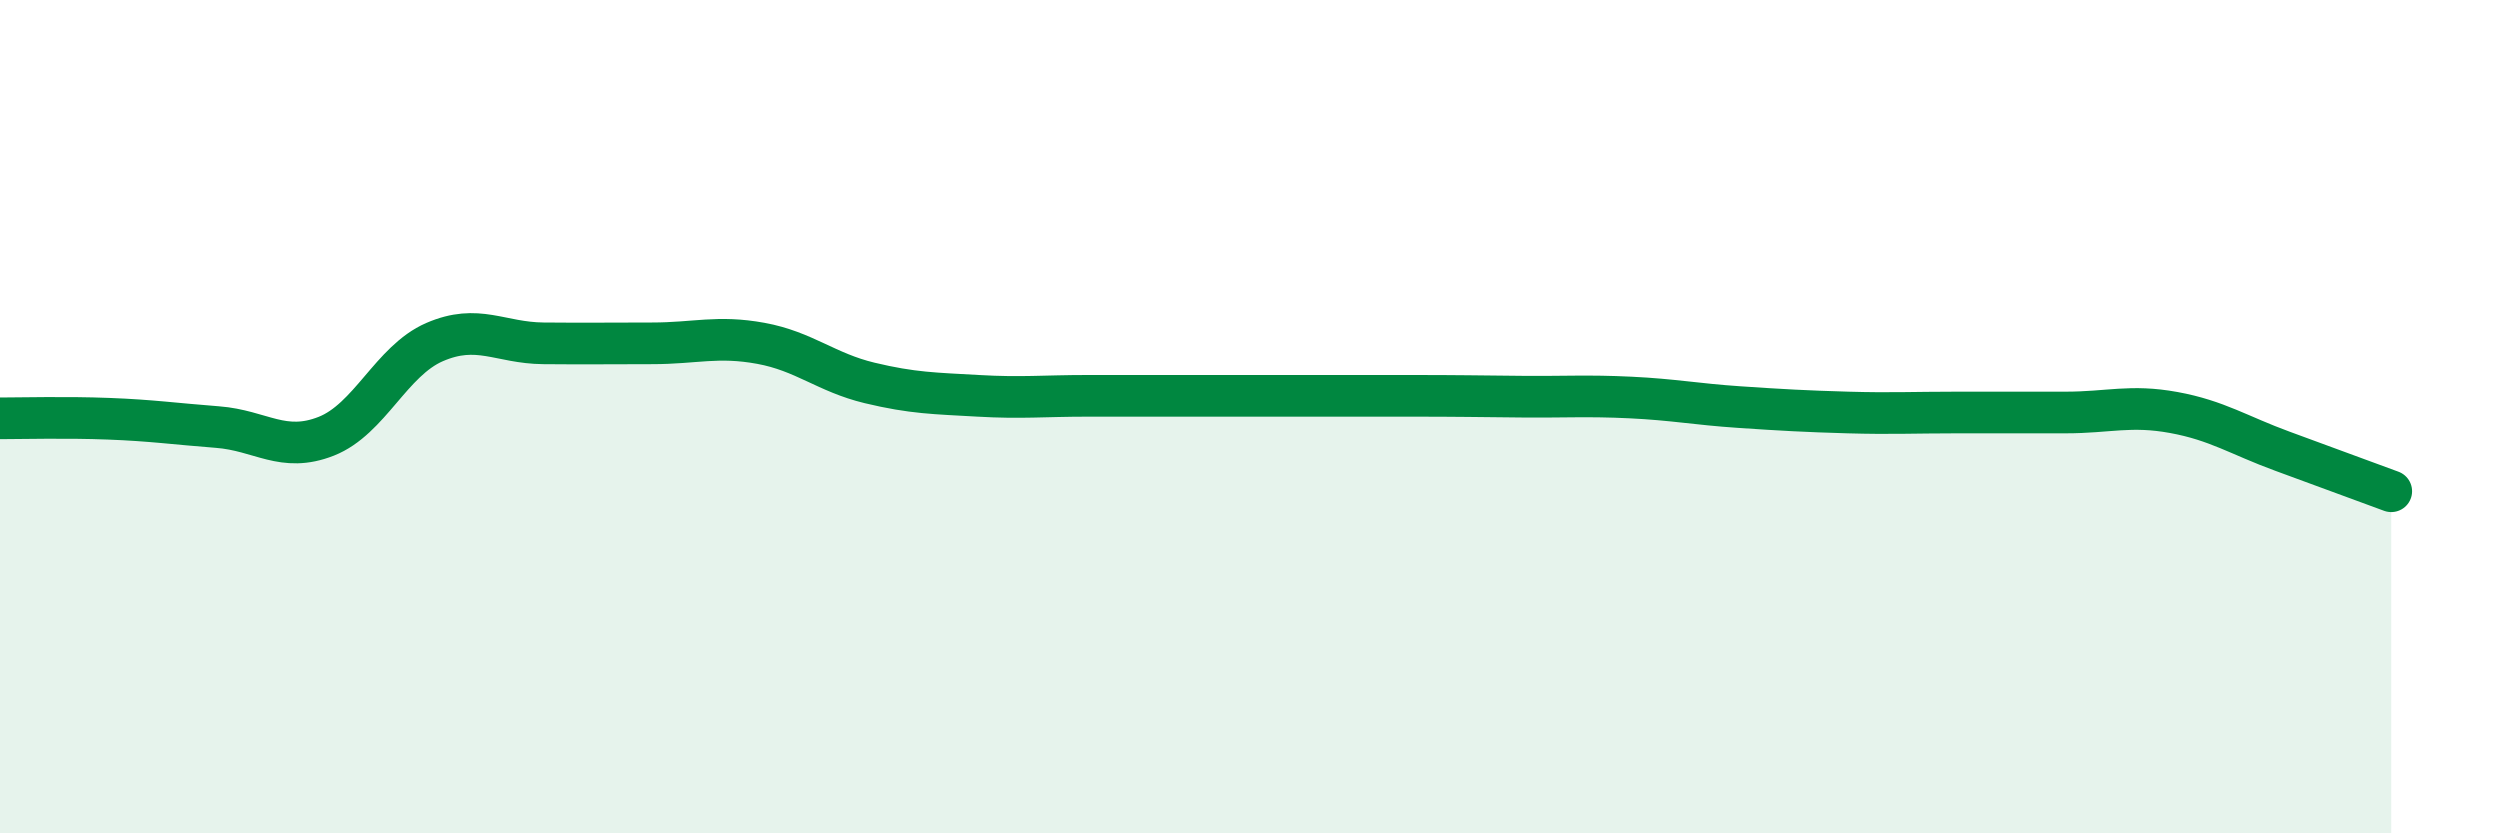
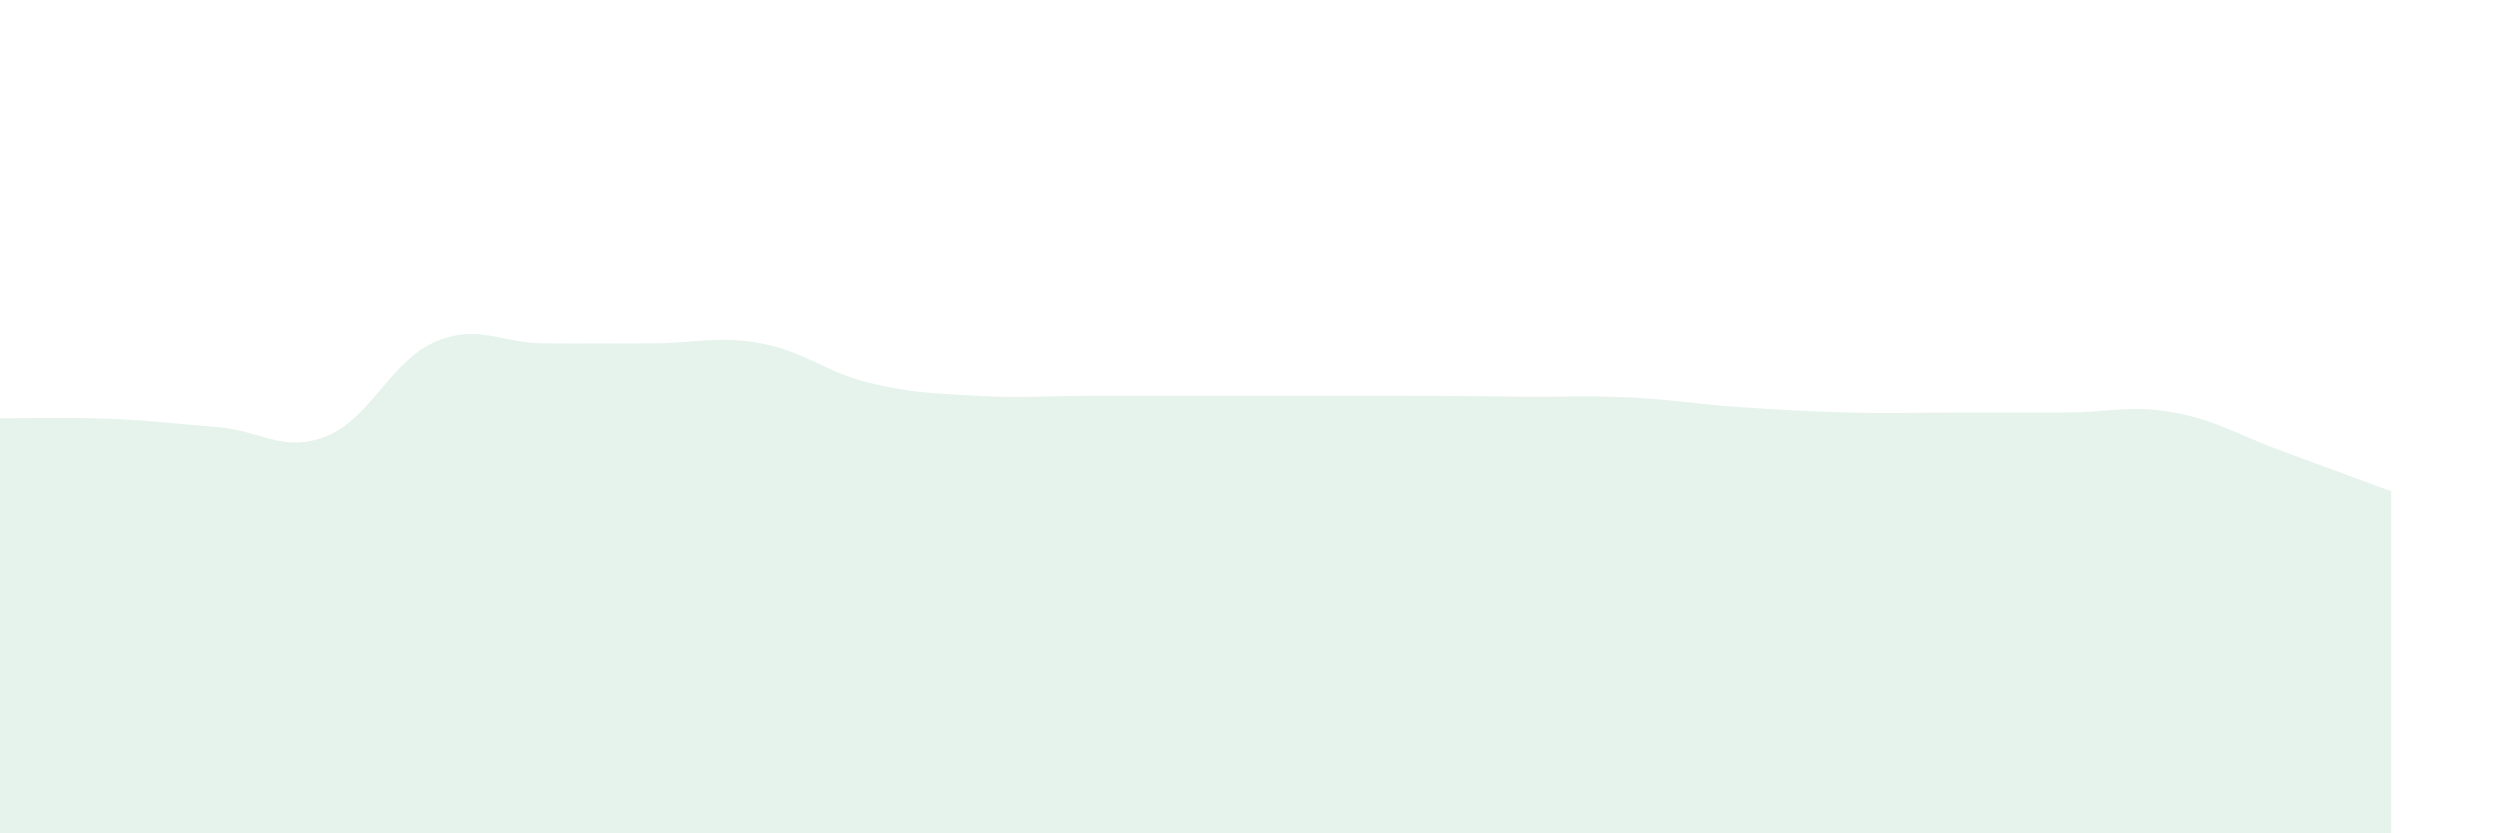
<svg xmlns="http://www.w3.org/2000/svg" width="60" height="20" viewBox="0 0 60 20">
  <path d="M 0,10.04 C 0.52,10.04 1.57,10.01 2.61,10.05 C 3.65,10.09 4.18,10.17 5.22,10.25 C 6.26,10.33 6.79,10.88 7.83,10.47 C 8.87,10.06 9.39,8.66 10.43,8.21 C 11.47,7.76 12,8.23 13.04,8.24 C 14.08,8.25 14.61,8.24 15.65,8.24 C 16.69,8.24 17.22,8.05 18.26,8.24 C 19.3,8.43 19.83,8.94 20.87,9.19 C 21.91,9.44 22.44,9.44 23.48,9.5 C 24.52,9.56 25.05,9.5 26.09,9.5 C 27.13,9.5 27.66,9.5 28.7,9.5 C 29.74,9.5 30.26,9.5 31.3,9.5 C 32.34,9.5 32.87,9.5 33.91,9.5 C 34.95,9.5 35.48,9.51 36.52,9.52 C 37.56,9.53 38.09,9.49 39.13,9.54 C 40.17,9.59 40.7,9.7 41.74,9.77 C 42.78,9.84 43.31,9.87 44.35,9.9 C 45.39,9.93 45.92,9.9 46.96,9.9 C 48,9.9 48.53,9.9 49.57,9.9 C 50.61,9.9 51.13,9.71 52.17,9.9 C 53.21,10.09 53.74,10.45 54.78,10.83 C 55.82,11.21 56.87,11.6 57.39,11.79L57.39 20L0 20Z" fill="#008740" opacity="0.1" stroke-linecap="round" stroke-linejoin="round" />
-   <path d="M 0,10.04 C 0.52,10.04 1.57,10.01 2.61,10.05 C 3.65,10.09 4.18,10.17 5.22,10.25 C 6.26,10.33 6.79,10.88 7.83,10.47 C 8.87,10.06 9.39,8.66 10.43,8.21 C 11.47,7.76 12,8.23 13.04,8.24 C 14.08,8.25 14.61,8.24 15.65,8.24 C 16.69,8.24 17.22,8.05 18.26,8.24 C 19.3,8.43 19.83,8.94 20.87,9.19 C 21.91,9.44 22.44,9.44 23.48,9.5 C 24.52,9.56 25.05,9.5 26.09,9.5 C 27.13,9.5 27.66,9.5 28.7,9.5 C 29.74,9.5 30.26,9.5 31.3,9.5 C 32.34,9.5 32.87,9.5 33.91,9.5 C 34.95,9.5 35.48,9.51 36.52,9.52 C 37.56,9.53 38.09,9.49 39.13,9.54 C 40.17,9.59 40.7,9.7 41.74,9.77 C 42.78,9.84 43.31,9.87 44.35,9.9 C 45.39,9.93 45.92,9.9 46.96,9.9 C 48,9.9 48.53,9.9 49.57,9.9 C 50.61,9.9 51.13,9.71 52.17,9.9 C 53.21,10.09 53.74,10.45 54.78,10.83 C 55.82,11.21 56.87,11.6 57.39,11.79" stroke="#008740" stroke-width="1" fill="none" stroke-linecap="round" stroke-linejoin="round" />
</svg>